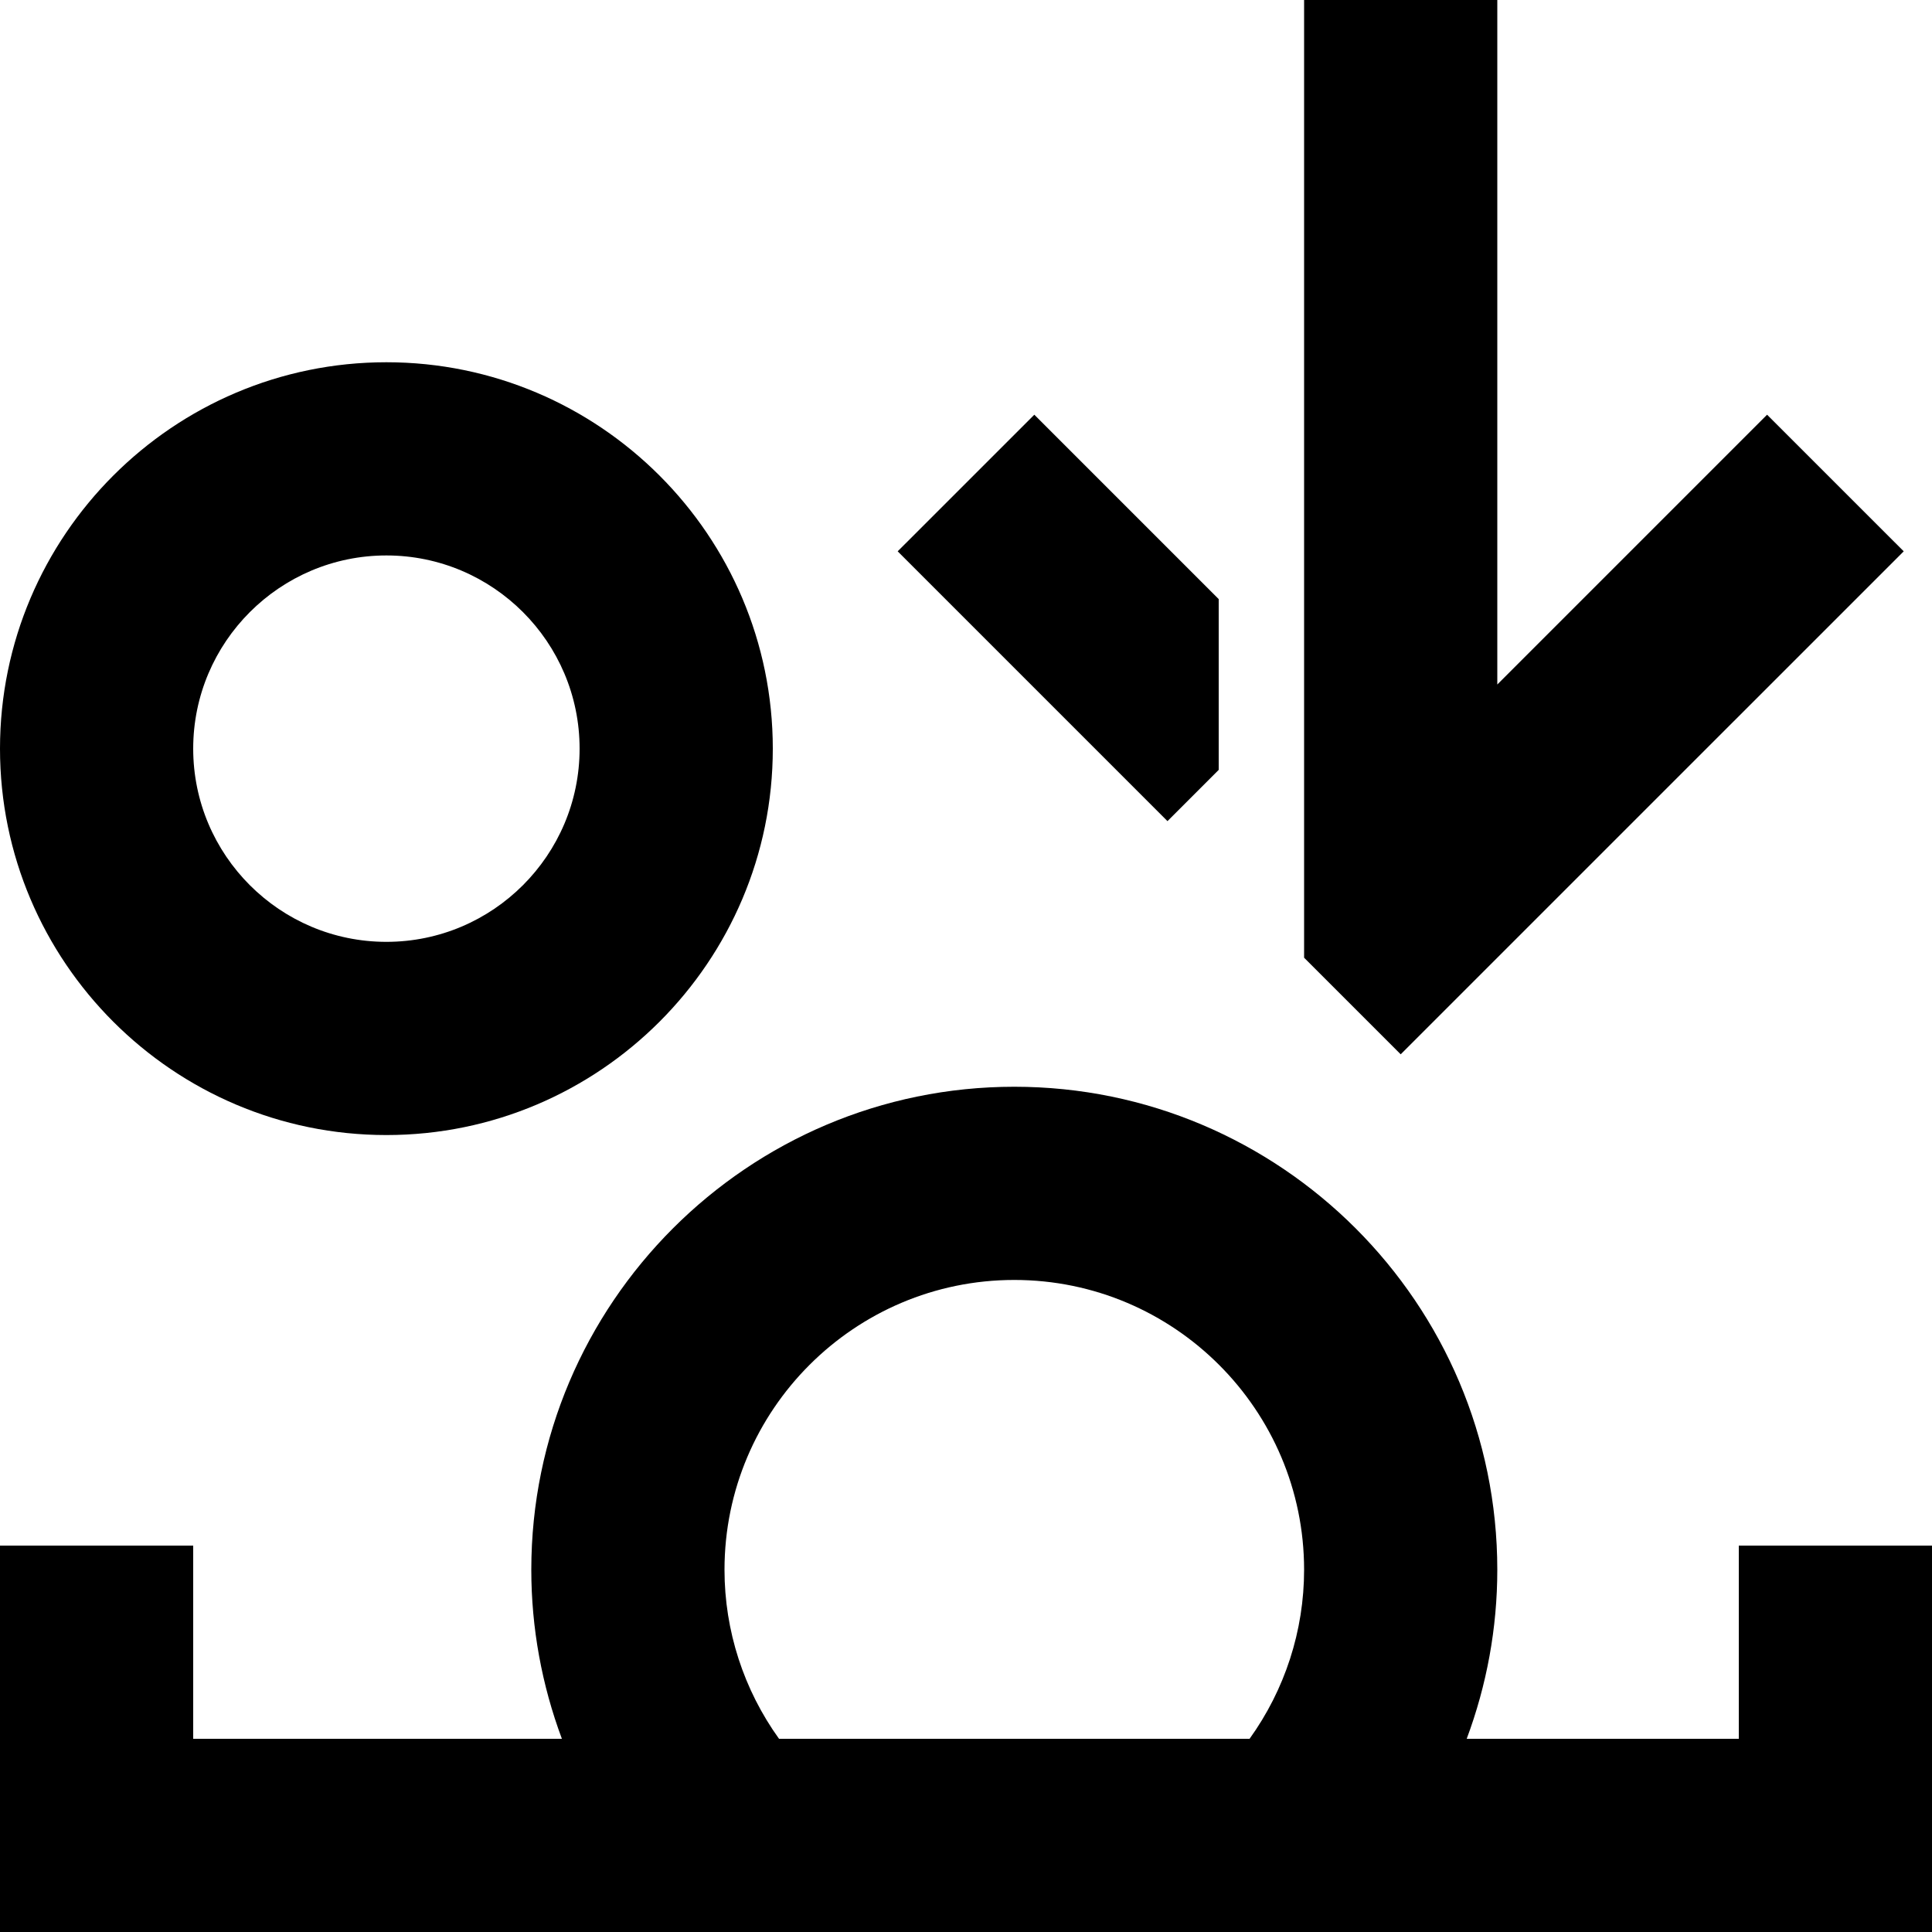
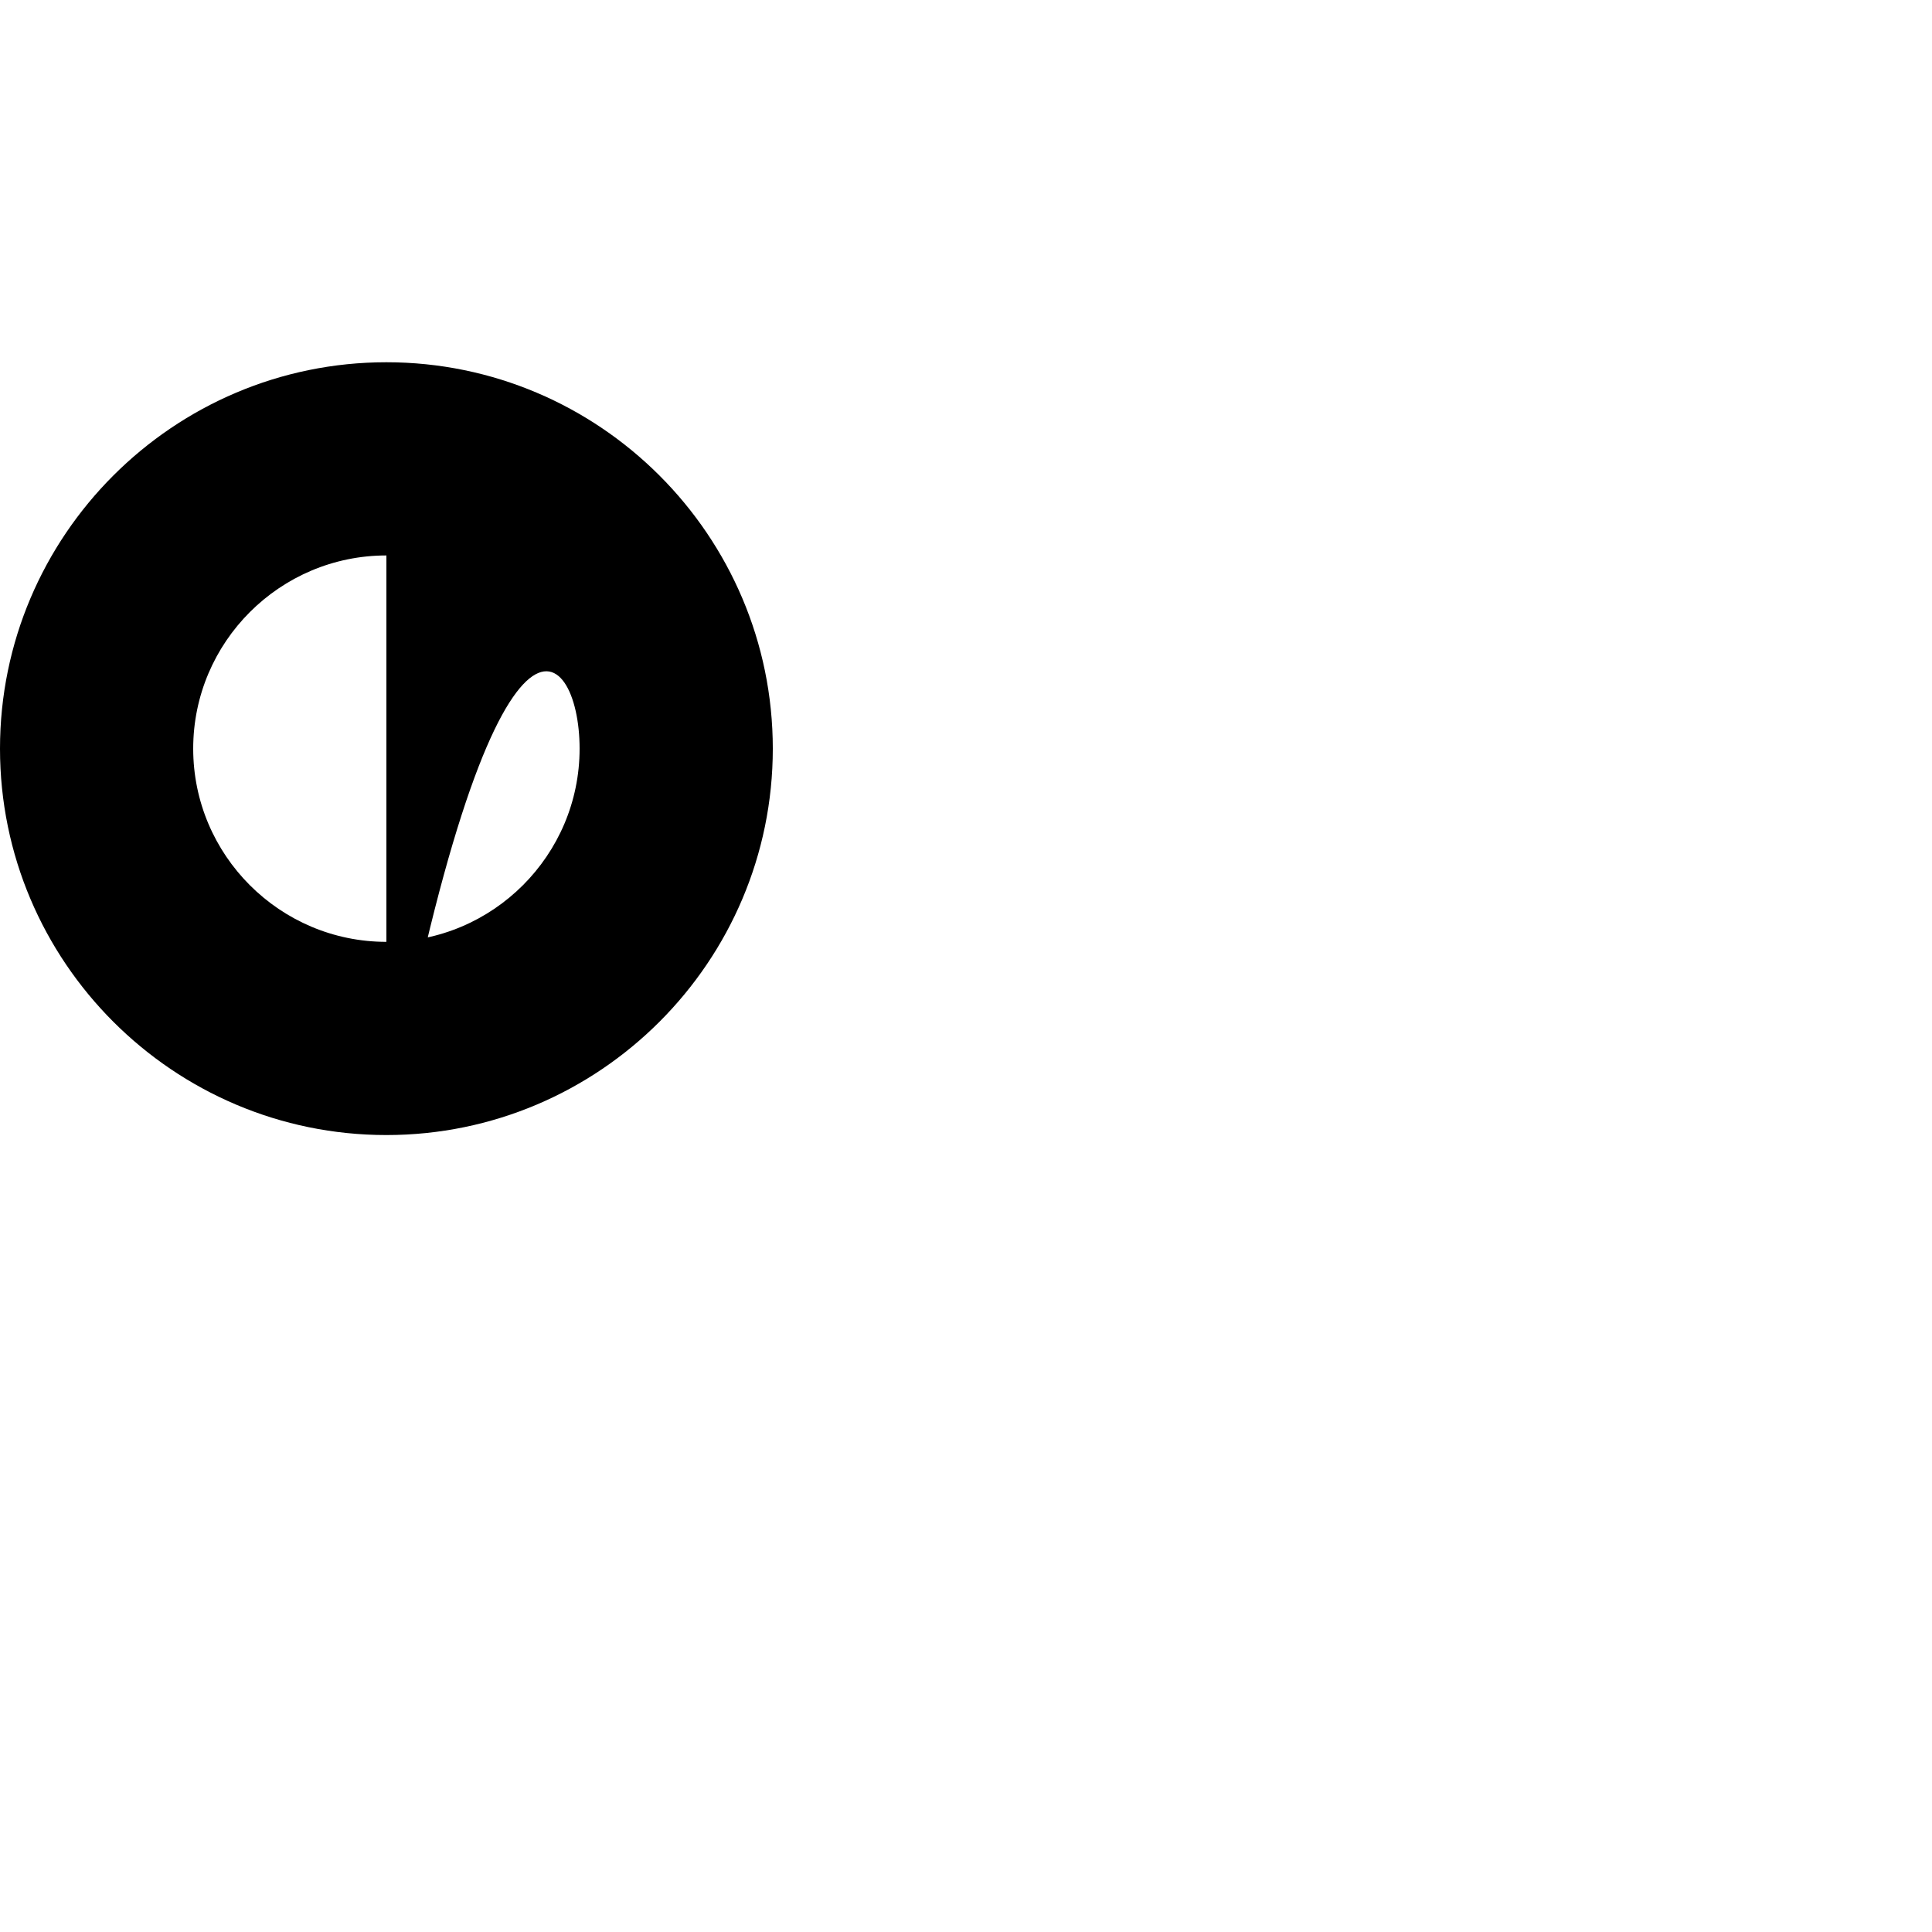
<svg xmlns="http://www.w3.org/2000/svg" fill="none" height="80" viewBox="0 0 80 80" width="80">
  <g id="Expanded">
    <g id="Group">
-       <path d="M72 64V72H60.733C61.562 69.78 62 67.412 62 65C62 53.972 53.028 45 42 45C30.972 45 22 53.972 22 65C22 67.412 22.438 69.78 23.267 72H8V64H0V80H80V64H72ZM30 65C30 58.383 35.383 53 42 53C48.617 53 54 58.383 54 65C54 67.526 53.203 69.969 51.742 72H32.258C30.797 69.969 30 67.526 30 65Z" fill="black" id="Vector" />
-       <path d="M16 47C24.822 47 32 39.822 32 31C32 22.178 24.822 15 16 15C7.178 15 0 22.178 0 31C0 39.822 7.178 47 16 47ZM16 23C20.411 23 24 26.589 24 31C24 35.411 20.411 39 16 39C11.589 39 8 35.411 8 31C8 26.589 11.589 23 16 23Z" fill="black" id="Vector_2" />
-       <path d="M50.464 31.879V24.808L42.829 17.172L37.171 22.829L48.343 34.001L50.464 31.879Z" fill="black" id="Vector_3" />
-       <path d="M78.829 22.829L73.171 17.172L62 28.344V0H54V39.657L58 43.657L78.829 22.829Z" fill="black" id="Vector_4" />
+       <path d="M16 47C24.822 47 32 39.822 32 31C32 22.178 24.822 15 16 15C7.178 15 0 22.178 0 31C0 39.822 7.178 47 16 47ZC20.411 23 24 26.589 24 31C24 35.411 20.411 39 16 39C11.589 39 8 35.411 8 31C8 26.589 11.589 23 16 23Z" fill="black" id="Vector_2" />
    </g>
  </g>
</svg>